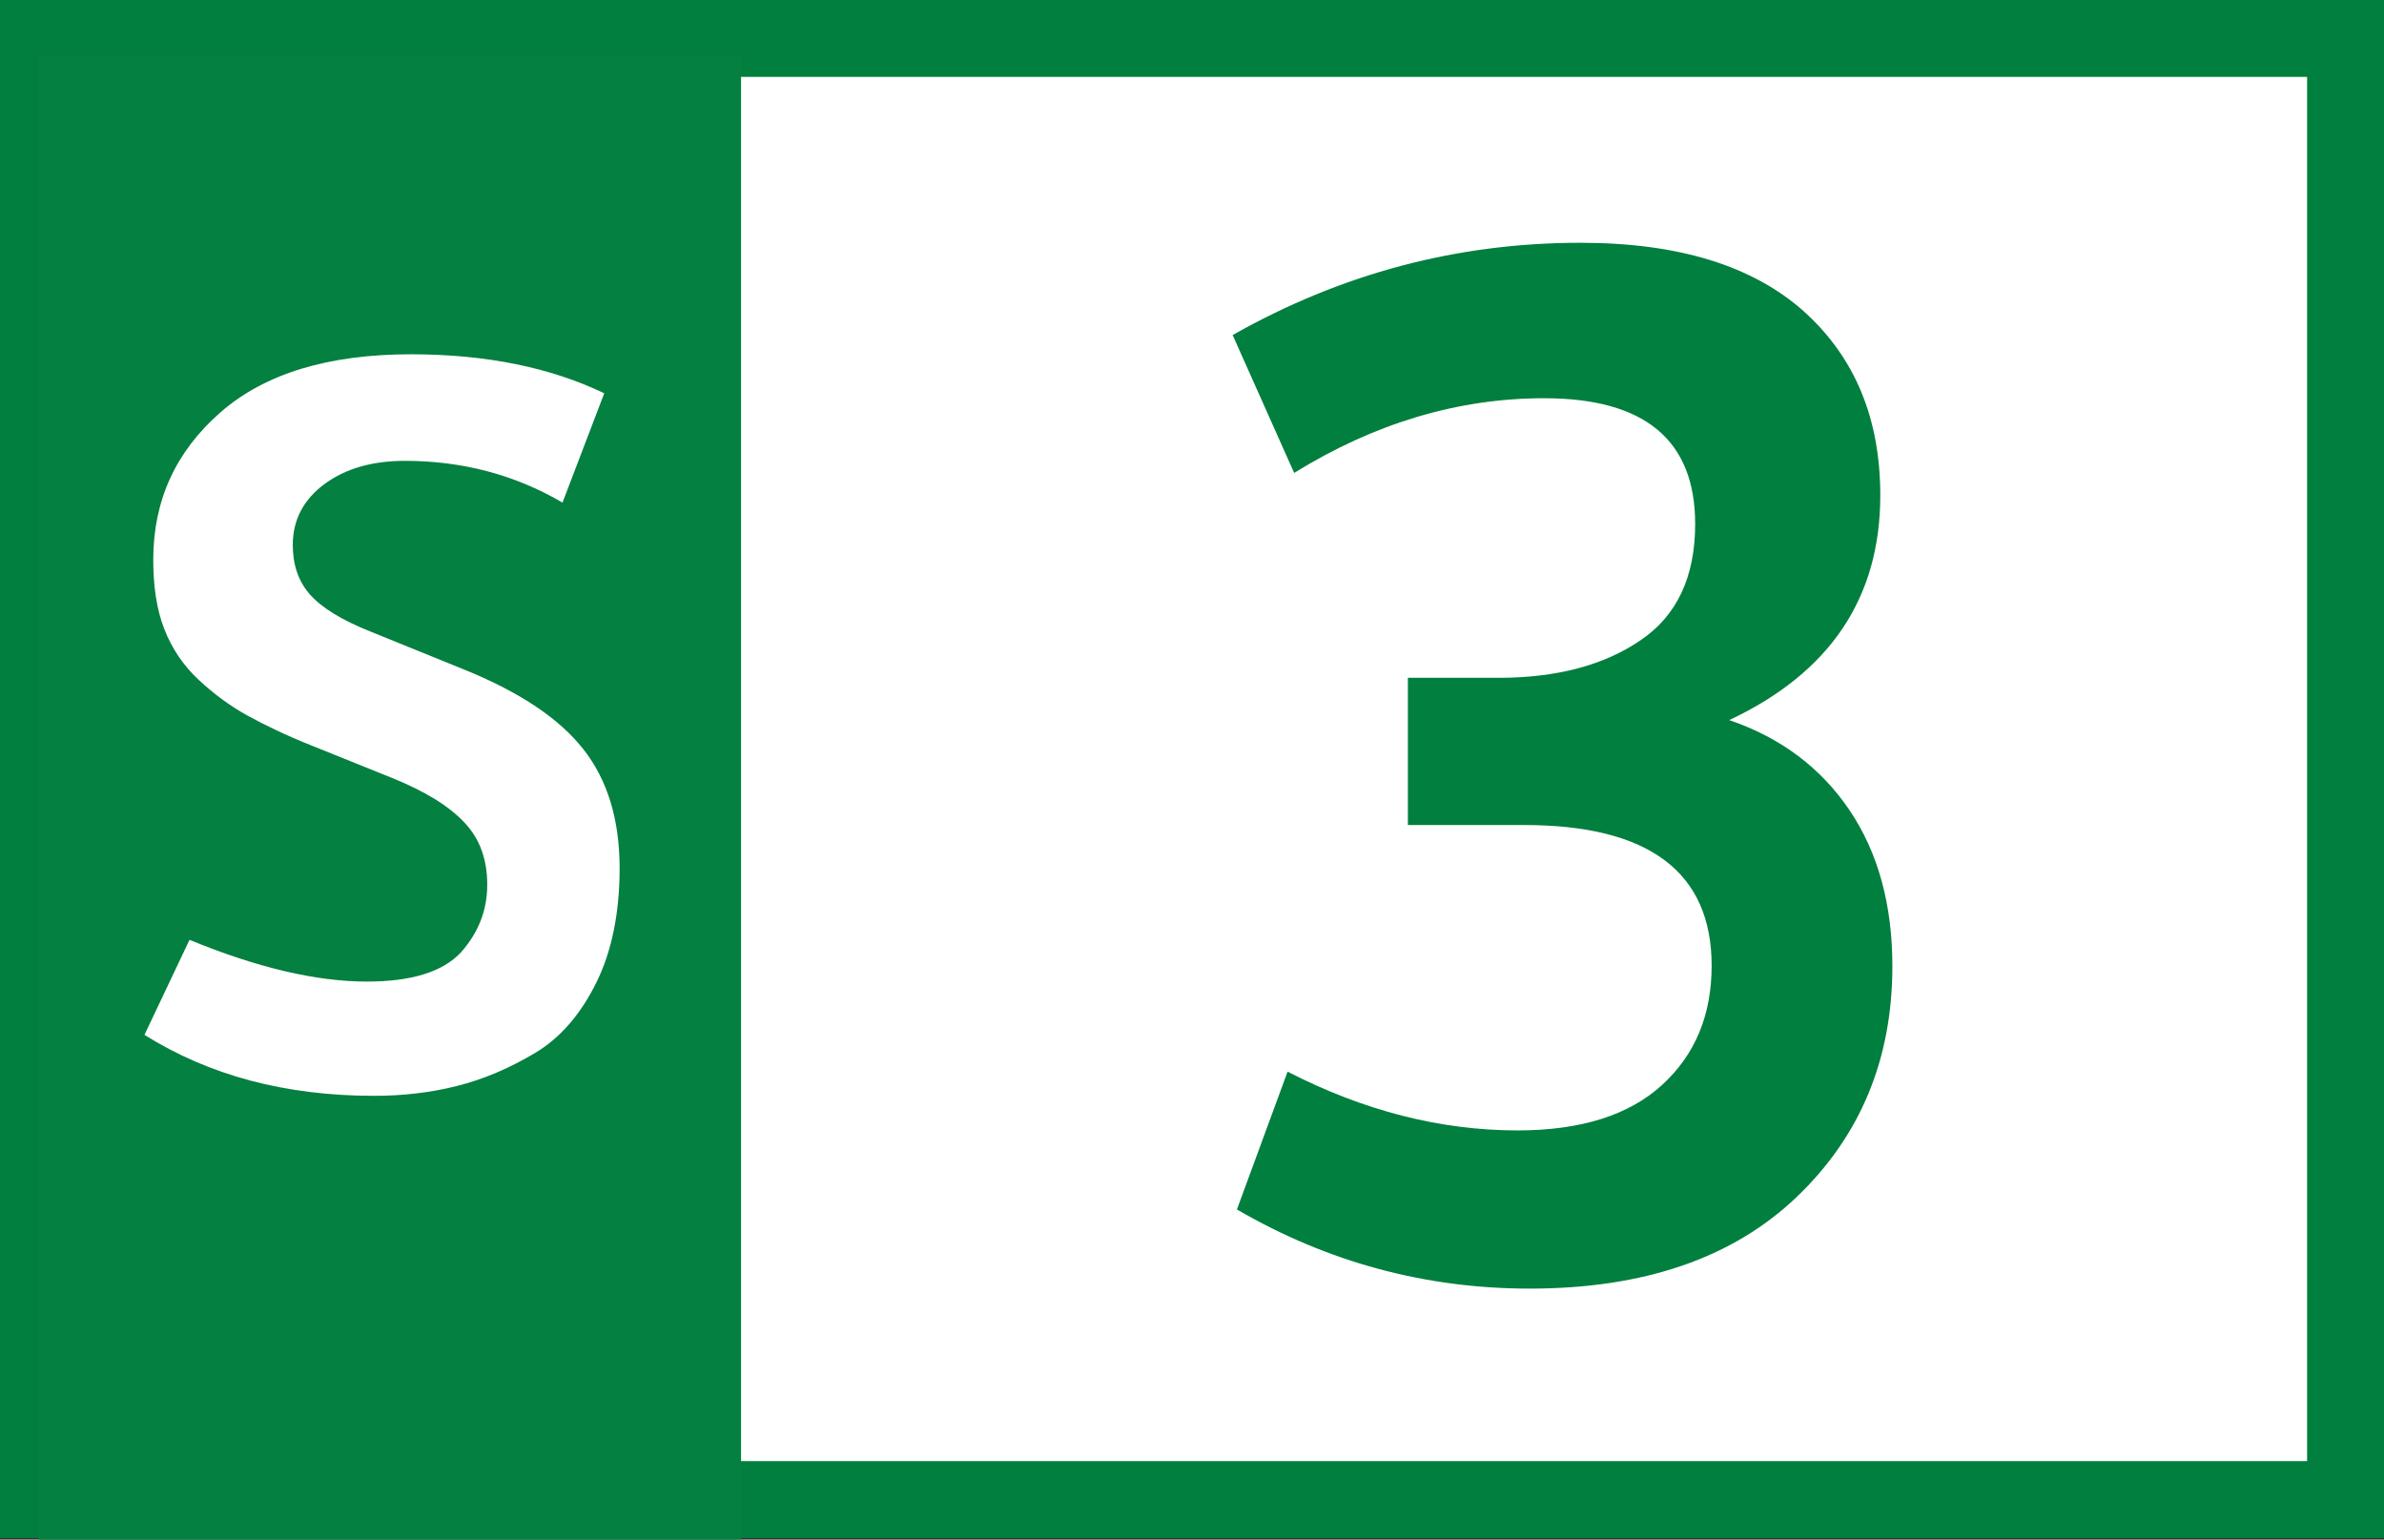
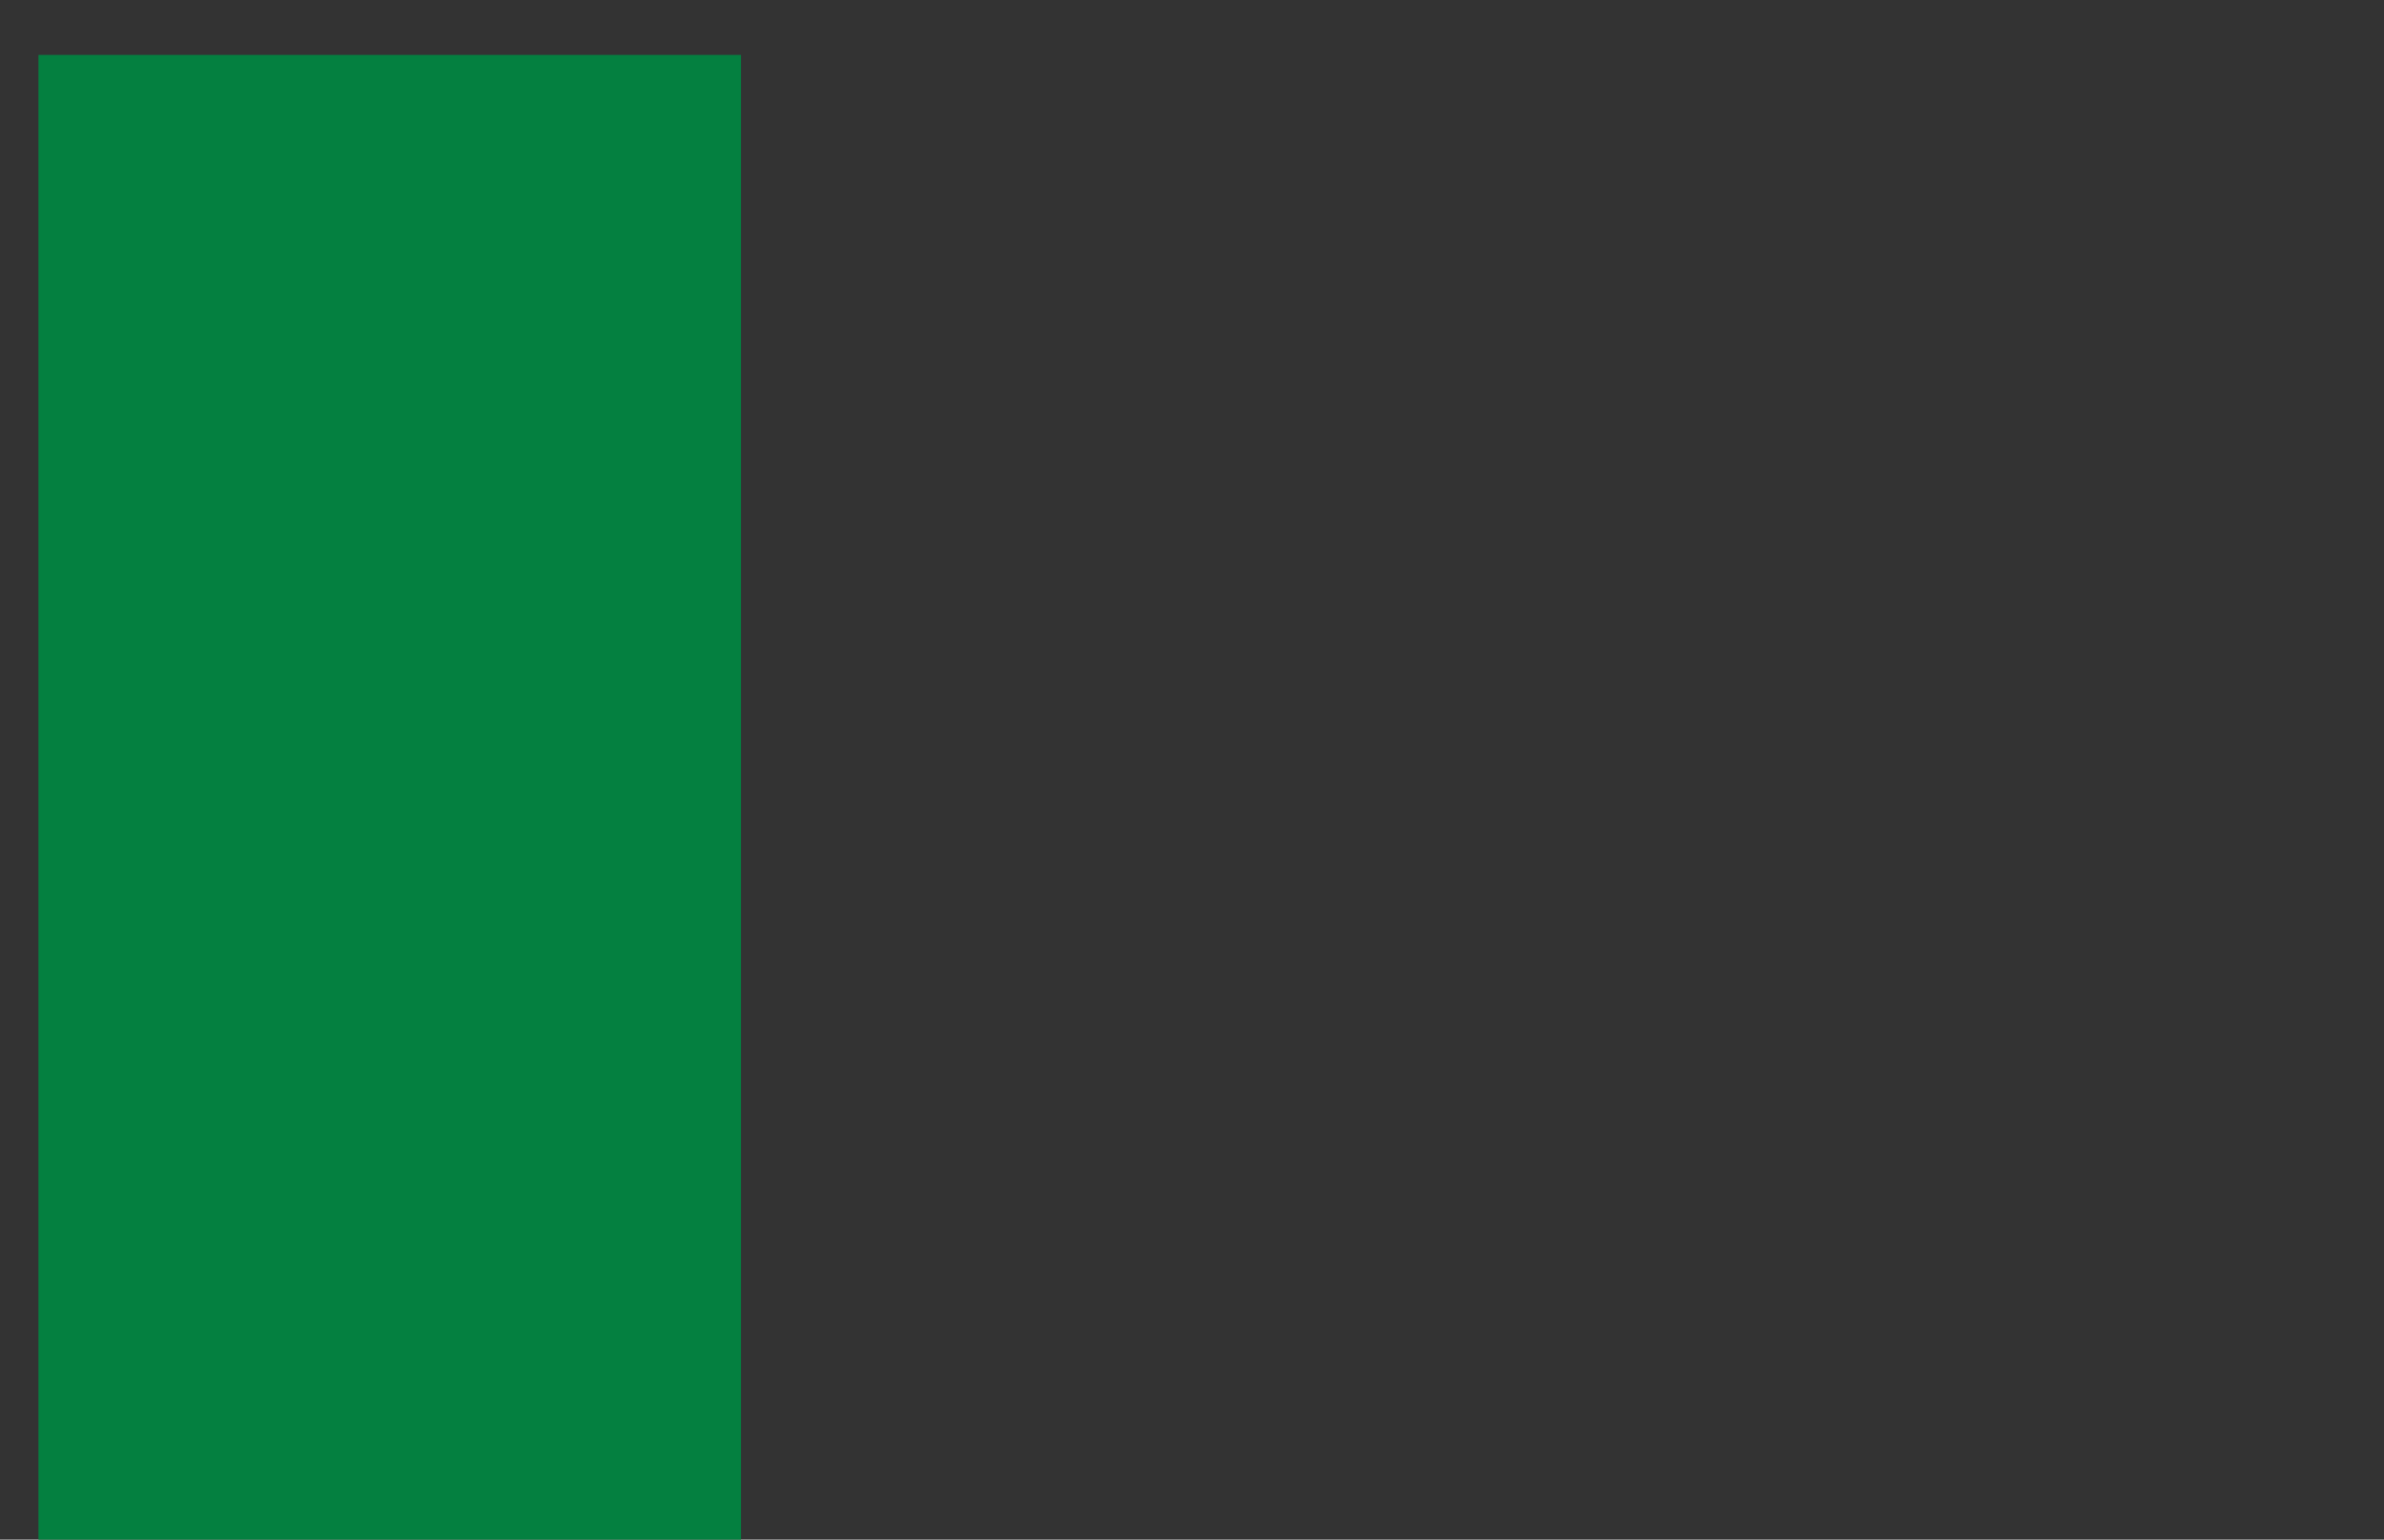
<svg xmlns="http://www.w3.org/2000/svg" id="Calque_1" viewBox="0 0 43.4 28.03">
  <rect x="0" y="0" width="43.4" height="28.03" fill="#333333" stroke="none" />
  <defs>
    <style>.cls-1{fill:none;}.cls-2{fill:#048040;}.cls-3{fill:#007f3e;}.cls-4,.cls-5{fill:#fff;}.cls-5{stroke:#007f3e;stroke-miterlimit:10;stroke-width:1.4px;}</style>
  </defs>
-   <path class="cls-5" d="M.7,.7H42.7V27.3H.7V.7Z" />
-   <path class="cls-3" d="M22.51,22.04l.93-2.53c1.38,.71,2.78,1.07,4.19,1.07,1.15,0,2.03-.28,2.63-.83s.9-1.27,.9-2.17c0-1.7-1.14-2.56-3.41-2.56h-2.12v-2.68h1.65c1.06,0,1.92-.23,2.58-.68,.67-.45,1-1.16,1-2.12,0-1.53-.92-2.29-2.75-2.29-1.56,0-3.08,.45-4.55,1.36l-1.12-2.51c1.98-1.12,4.09-1.68,6.33-1.68,1.79,0,3.14,.42,4.07,1.25,.93,.84,1.39,1.95,1.39,3.35,0,1.87-.92,3.23-2.75,4.09,.94,.32,1.67,.87,2.19,1.64,.52,.77,.78,1.72,.78,2.84,0,1.69-.58,3.09-1.74,4.2-1.16,1.11-2.78,1.67-4.86,1.67-1.9,0-3.68-.48-5.33-1.44h0Z" />
  <g>
    <path class="cls-2" d="M.7,1H13.49V28.03H.7V1Z" />
-     <path class="cls-1" d="M1.67,4.17H12.2V26.56H1.67V4.17Z" />
-     <path class="cls-4" d="M2.63,18.84l.82-1.73c1.24,.51,2.31,.76,3.23,.76,.82,0,1.38-.18,1.71-.53,.32-.36,.48-.77,.48-1.23s-.13-.83-.41-1.13-.71-.57-1.33-.82l-1.44-.58c-.48-.19-.87-.38-1.18-.55s-.61-.39-.89-.65c-.28-.26-.49-.57-.63-.93-.14-.36-.2-.78-.2-1.26,0-1.08,.41-1.97,1.22-2.68s1.97-1.06,3.47-1.06c1.37,0,2.54,.24,3.52,.71l-.76,1.99c-.87-.51-1.83-.76-2.87-.76-.59,0-1.08,.14-1.46,.42s-.58,.65-.58,1.11c0,.36,.1,.66,.31,.9s.58,.47,1.11,.68l1.75,.71c.97,.4,1.68,.87,2.12,1.43s.66,1.28,.66,2.17c0,.8-.14,1.5-.42,2.07s-.65,1.01-1.12,1.29c-.47,.28-.94,.48-1.42,.6-.47,.12-.98,.18-1.51,.18-1.61,0-3-.37-4.18-1.11Z" />
  </g>
</svg>